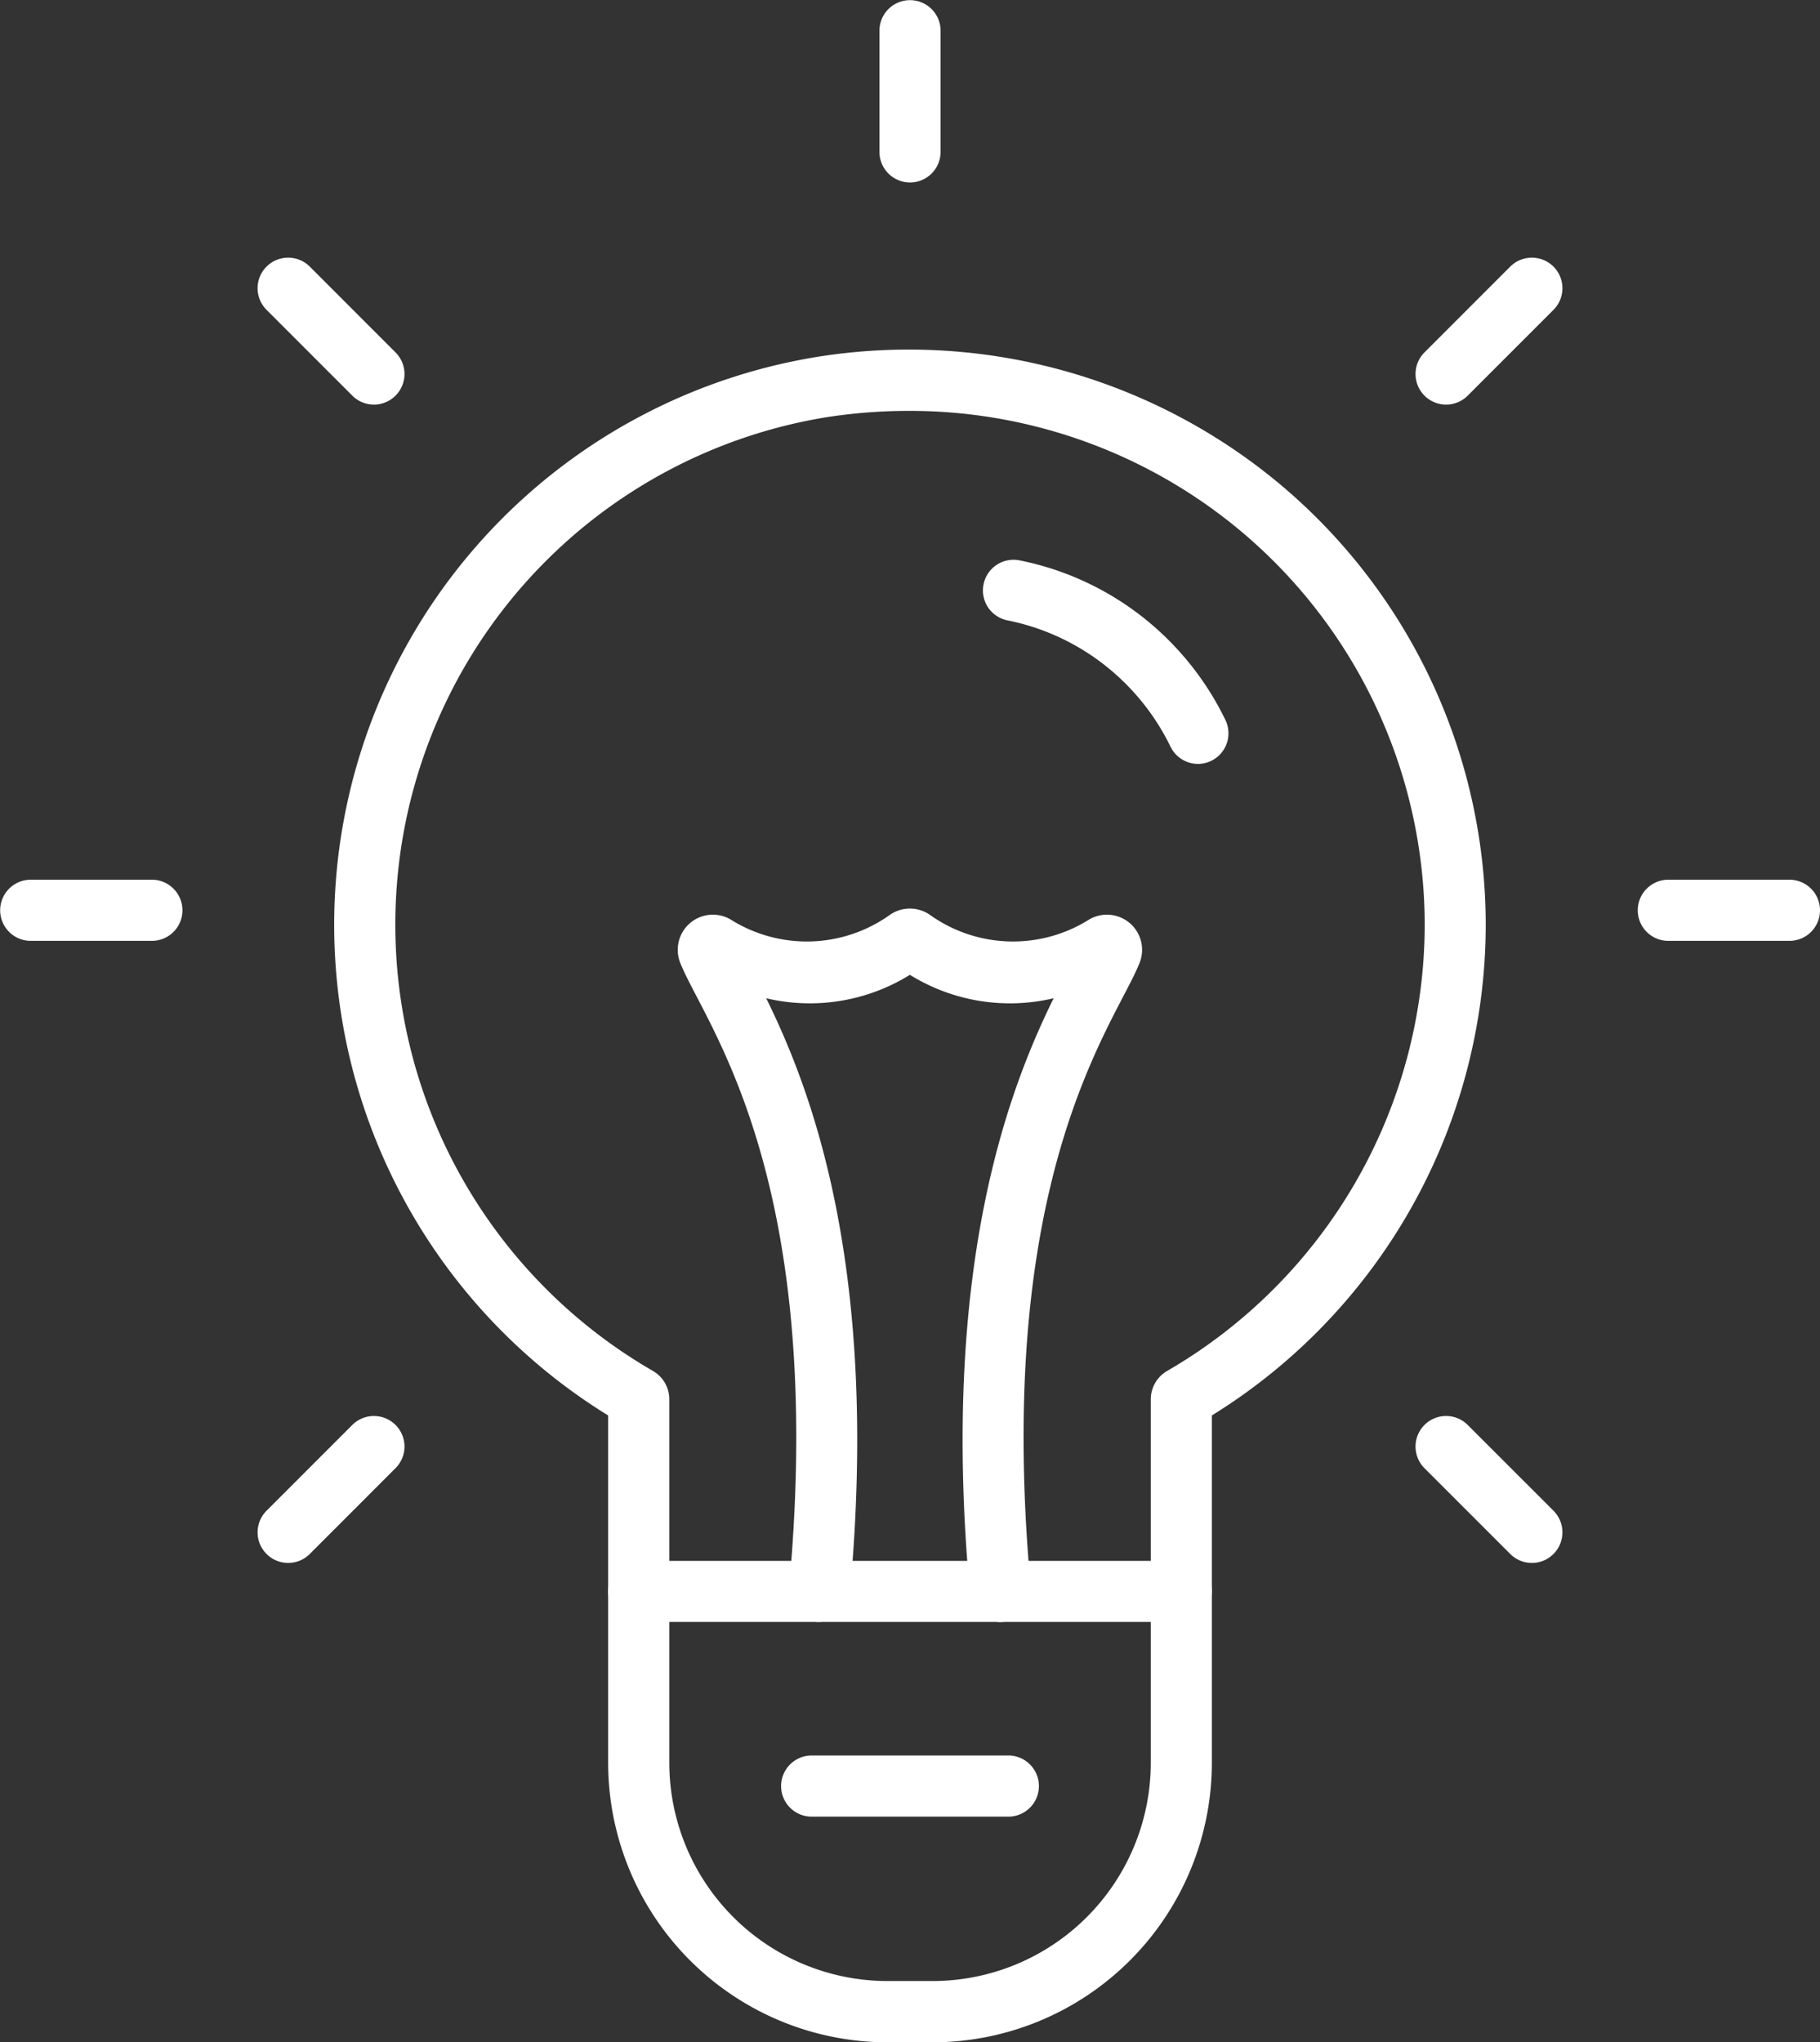
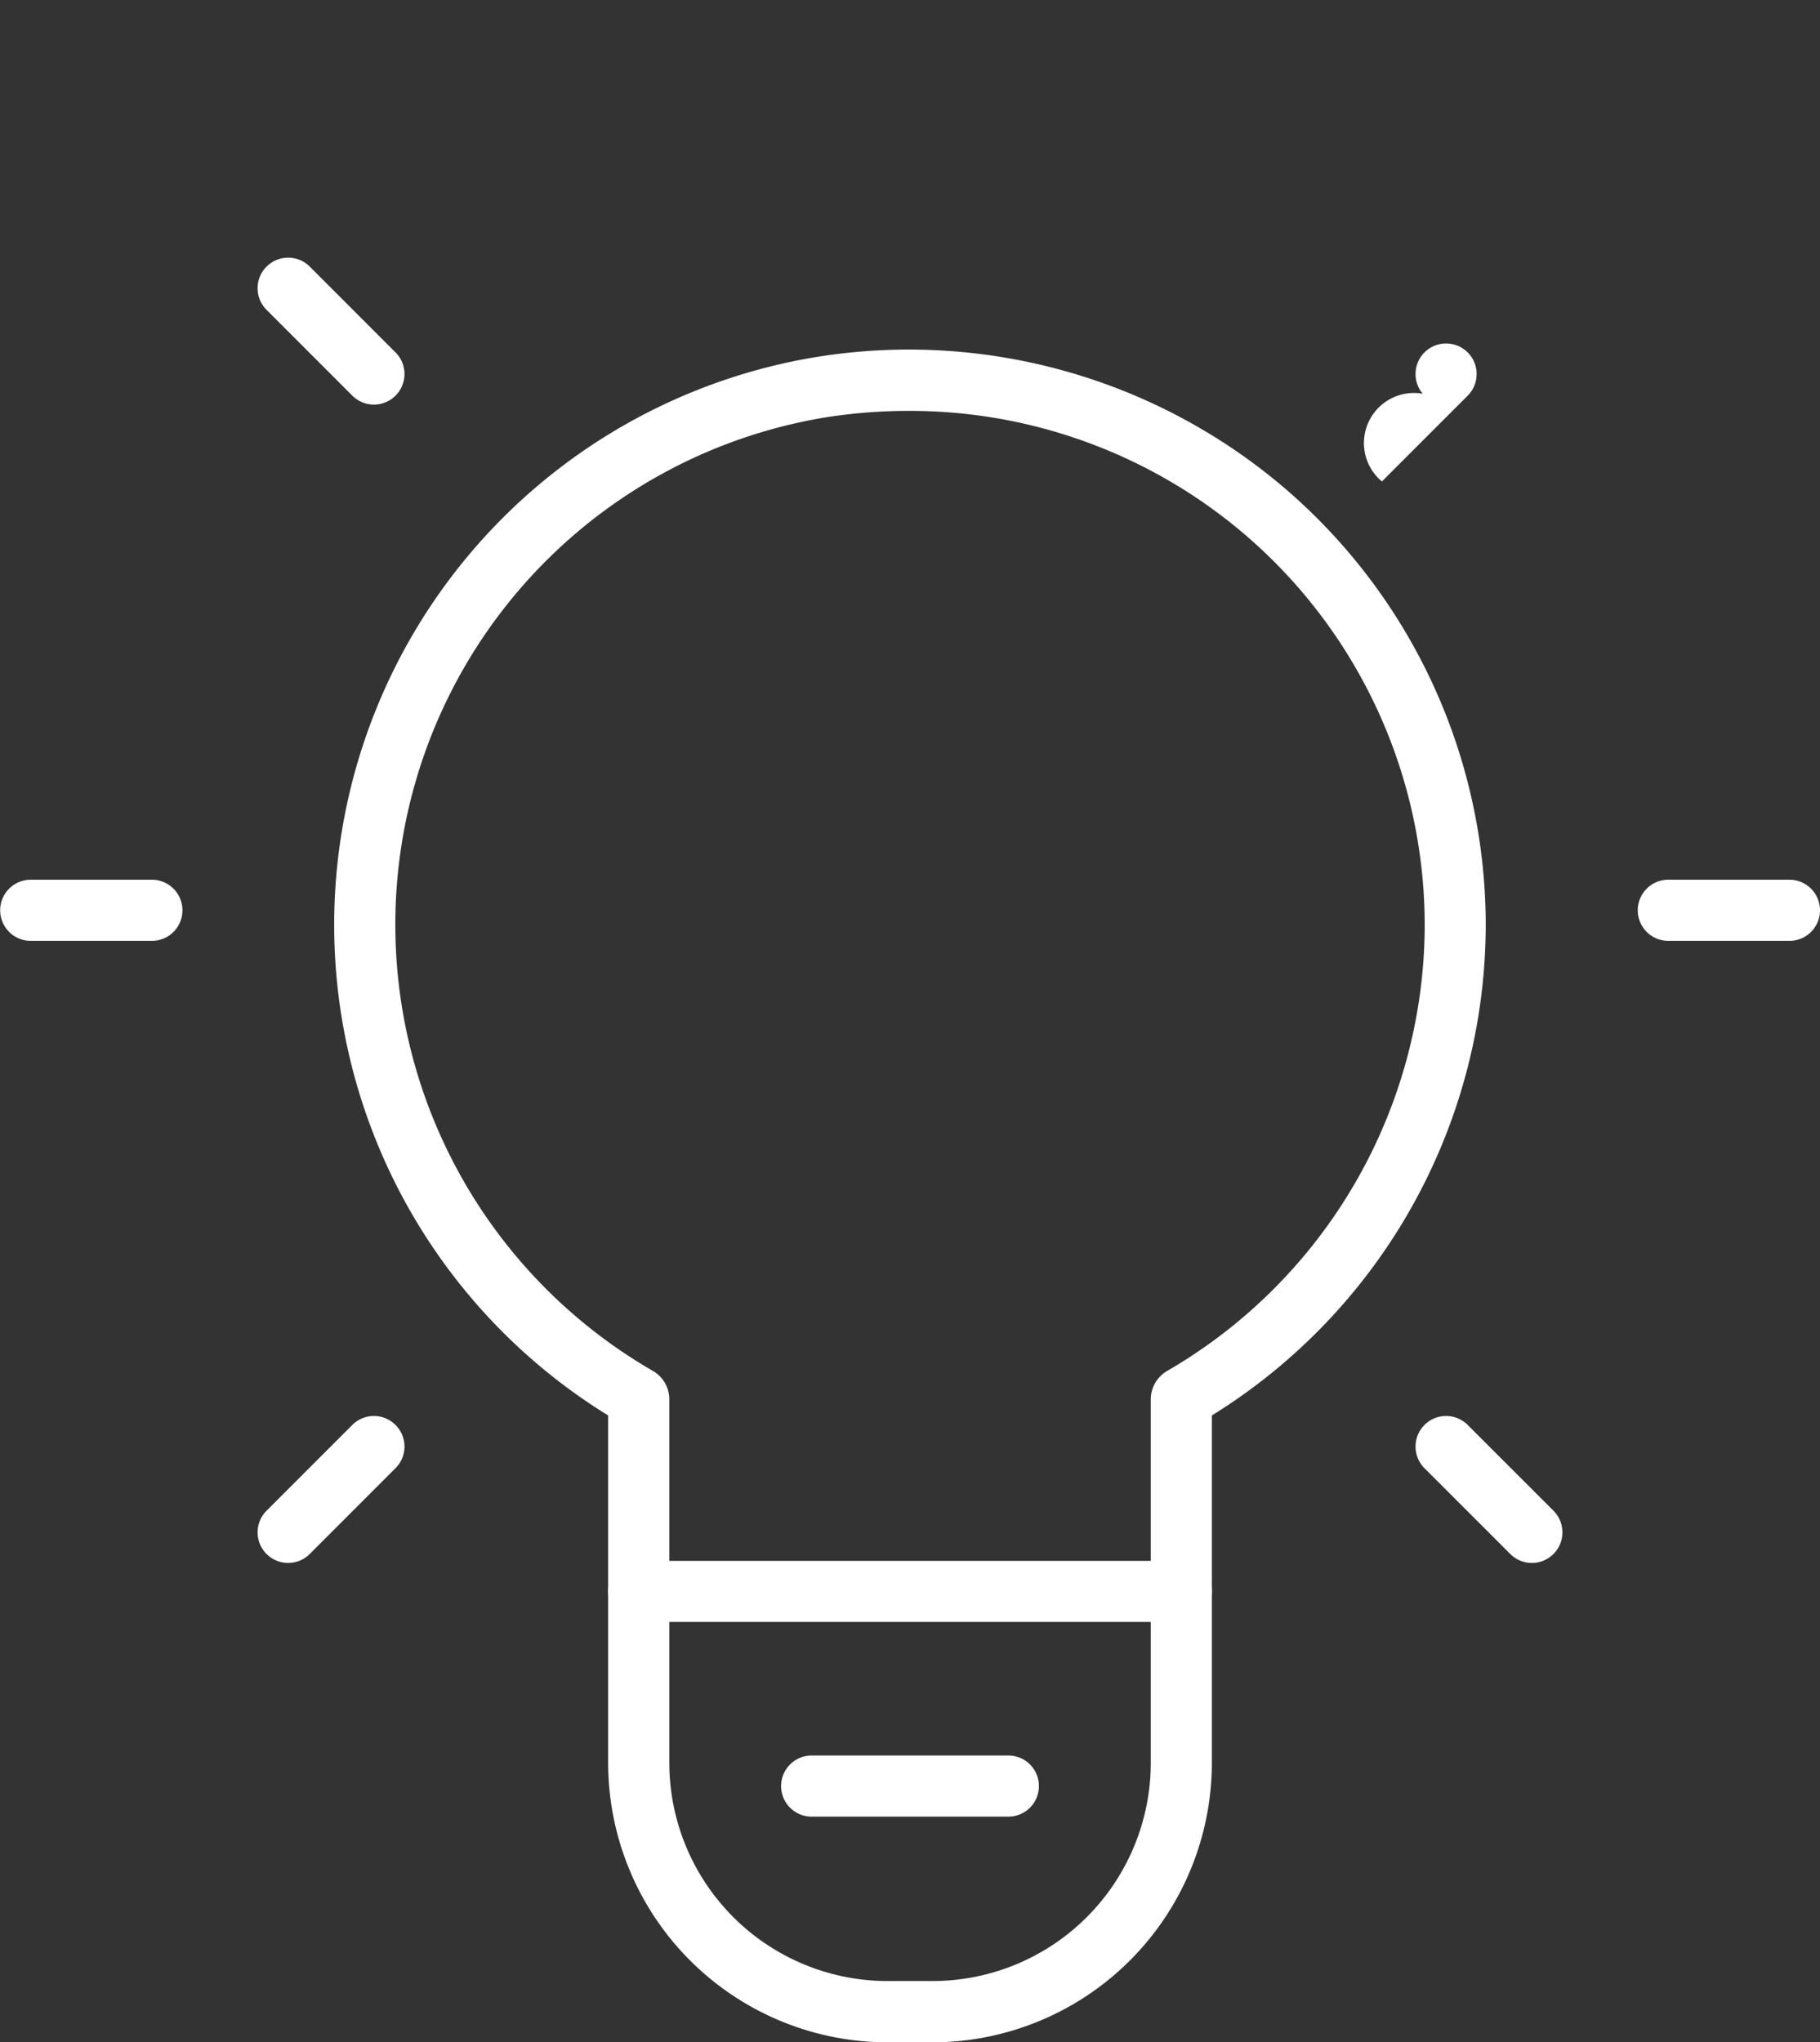
<svg xmlns="http://www.w3.org/2000/svg" width="55.586" height="62.355" viewBox="0 0 55.586 62.355">
  <rect x="0" y="0" width="55.586" height="62.355" fill="#333333" stroke="none" />
  <g transform="translate(119.426 453.165)">
-     <path d="M-82.836-429.842a.933.933,0,0,1-.84-.525,7.094,7.094,0,0,0-1.368-1.92,7.055,7.055,0,0,0-3.611-1.937.932.932,0,0,1-.732-1.1.934.934,0,0,1,1.1-.732,8.9,8.9,0,0,1,4.565,2.448A8.957,8.957,0,0,1-82-431.183a.934.934,0,0,1-.432,1.247A.928.928,0,0,1-82.836-429.842Z" fill="#fff" />
    <path d="M-90.941-390.81h-1.383a8.538,8.538,0,0,1-8.528-8.528v-10.611a17.592,17.592,0,0,1-8.192-17.456,17.573,17.573,0,0,1,14.526-14.856,17.686,17.686,0,0,1,14.294,3.972,17.569,17.569,0,0,1,6.175,13.381,17.642,17.642,0,0,1-8.365,14.959v10.611A8.537,8.537,0,0,1-90.941-390.81Zm-.734-49.81a16.266,16.266,0,0,0-2.549.2,15.693,15.693,0,0,0-12.971,13.268,15.735,15.735,0,0,0,7.711,15.844,1,1,0,0,1,.5.866v11.1a6.668,6.668,0,0,0,6.661,6.661h1.383a6.668,6.668,0,0,0,6.661-6.661v-11.1a1,1,0,0,1,.5-.866,15.77,15.77,0,0,0,7.866-13.6,15.707,15.707,0,0,0-5.521-11.961A15.744,15.744,0,0,0-91.675-440.62Z" fill="#fff" />
    <path d="M-83.347-403.644H-99.918a.934.934,0,0,1-.934-.933.933.933,0,0,1,.934-.933h16.571a.932.932,0,0,1,.933.933A.933.933,0,0,1-83.347-403.644Z" fill="#fff" />
    <path d="M-64.773-424.439h-3.7a.933.933,0,0,1-.933-.933.934.934,0,0,1,.933-.934h3.7a.934.934,0,0,1,.933.934A.933.933,0,0,1-64.773-424.439Z" fill="#fff" />
    <path d="M-114.787-424.439h-3.7a.934.934,0,0,1-.934-.933.934.934,0,0,1,.934-.934h3.7a.934.934,0,0,1,.933.934A.933.933,0,0,1-114.787-424.439Z" fill="#fff" />
-     <path d="M-91.633-447.594a.933.933,0,0,1-.933-.933v-3.7a.933.933,0,0,1,.933-.933.933.933,0,0,1,.934.933v3.7A.934.934,0,0,1-91.633-447.594Z" fill="#fff" />
-     <path d="M-75.26-440.812a.929.929,0,0,1-.66-.274.933.933,0,0,1,0-1.319l2.62-2.62a.934.934,0,0,1,1.32,0,.934.934,0,0,1,0,1.32l-2.62,2.62A.931.931,0,0,1-75.26-440.812Z" fill="#fff" />
+     <path d="M-75.26-440.812a.929.929,0,0,1-.66-.274.933.933,0,0,1,0-1.319a.934.934,0,0,1,1.32,0,.934.934,0,0,1,0,1.32l-2.62,2.62A.931.931,0,0,1-75.26-440.812Z" fill="#fff" />
    <path d="M-110.625-405.446a.932.932,0,0,1-.66-.274.933.933,0,0,1,0-1.32l2.619-2.619a.933.933,0,0,1,1.32,0,.931.931,0,0,1,0,1.319l-2.619,2.62A.933.933,0,0,1-110.625-405.446Z" fill="#fff" />
    <path d="M-108.006-440.812a.929.929,0,0,1-.66-.274l-2.619-2.619a.933.933,0,0,1,0-1.32.934.934,0,0,1,1.32,0l2.619,2.62a.931.931,0,0,1,0,1.319A.927.927,0,0,1-108.006-440.812Z" fill="#fff" />
    <path d="M-72.64-405.446a.932.932,0,0,1-.66-.274l-2.62-2.619a.934.934,0,0,1,0-1.32.933.933,0,0,1,1.32,0l2.62,2.619a.934.934,0,0,1,0,1.32A.931.931,0,0,1-72.64-405.446Z" fill="#fff" />
    <path d="M-88.629-397.7h-6.007a.934.934,0,0,1-.934-.934.934.934,0,0,1,.934-.933h6.007a.933.933,0,0,1,.933.933A.934.934,0,0,1-88.629-397.7Z" fill="#fff" />
-     <path d="M-94.4-403.644a.832.832,0,0,1-.086,0,.933.933,0,0,1-.844-1.015c.994-10.768-1.581-15.707-2.819-18.08-.214-.411-.383-.735-.5-1.025a1.075,1.075,0,0,1,.292-1.212,1.074,1.074,0,0,1,1.241-.118,4.368,4.368,0,0,0,4.852-.127,1.069,1.069,0,0,1,1.256,0,4.368,4.368,0,0,0,4.852.127,1.074,1.074,0,0,1,1.241.118,1.073,1.073,0,0,1,.293,1.211c-.117.291-.286.615-.5,1.025-1.238,2.374-3.813,7.313-2.819,18.081a.934.934,0,0,1-.844,1.015.932.932,0,0,1-1.015-.843c-.926-10.033,1.209-15.466,2.554-18.2a5.8,5.8,0,0,1-4.39-.715,5.8,5.8,0,0,1-4.389.715c1.344,2.73,3.48,8.164,2.554,18.2A.934.934,0,0,1-94.4-403.644Z" fill="#fff" />
  </g>
</svg>